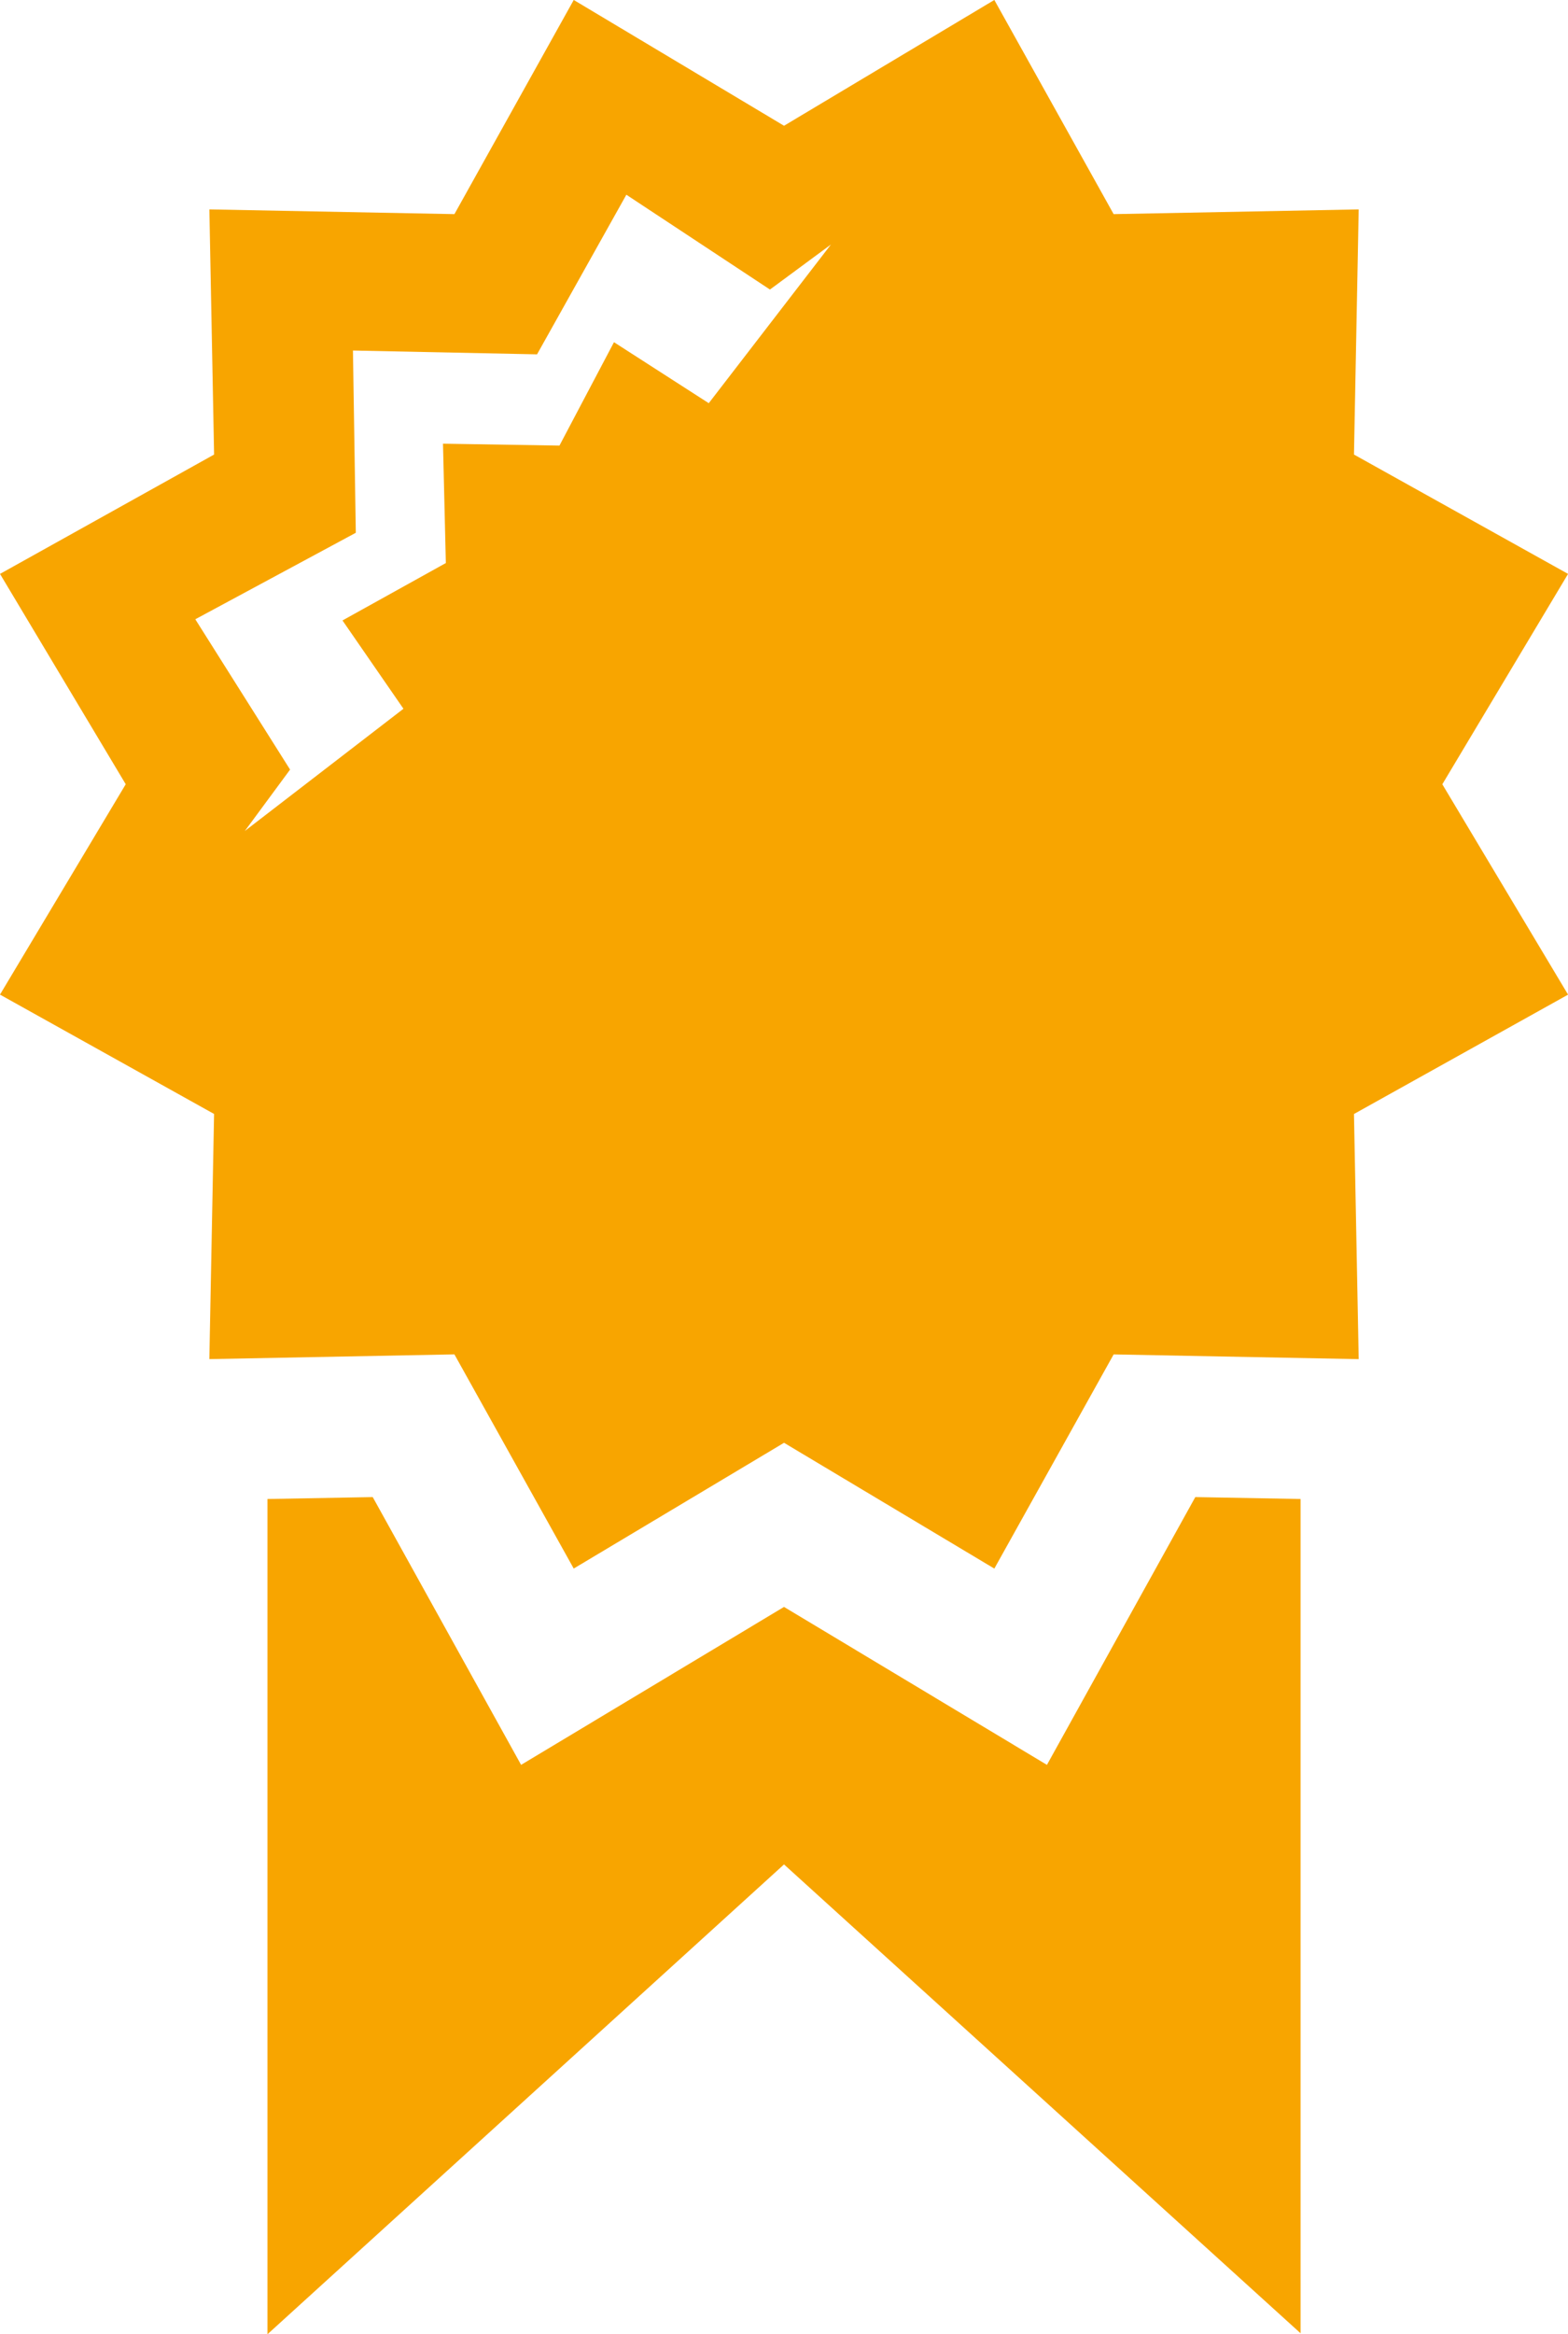
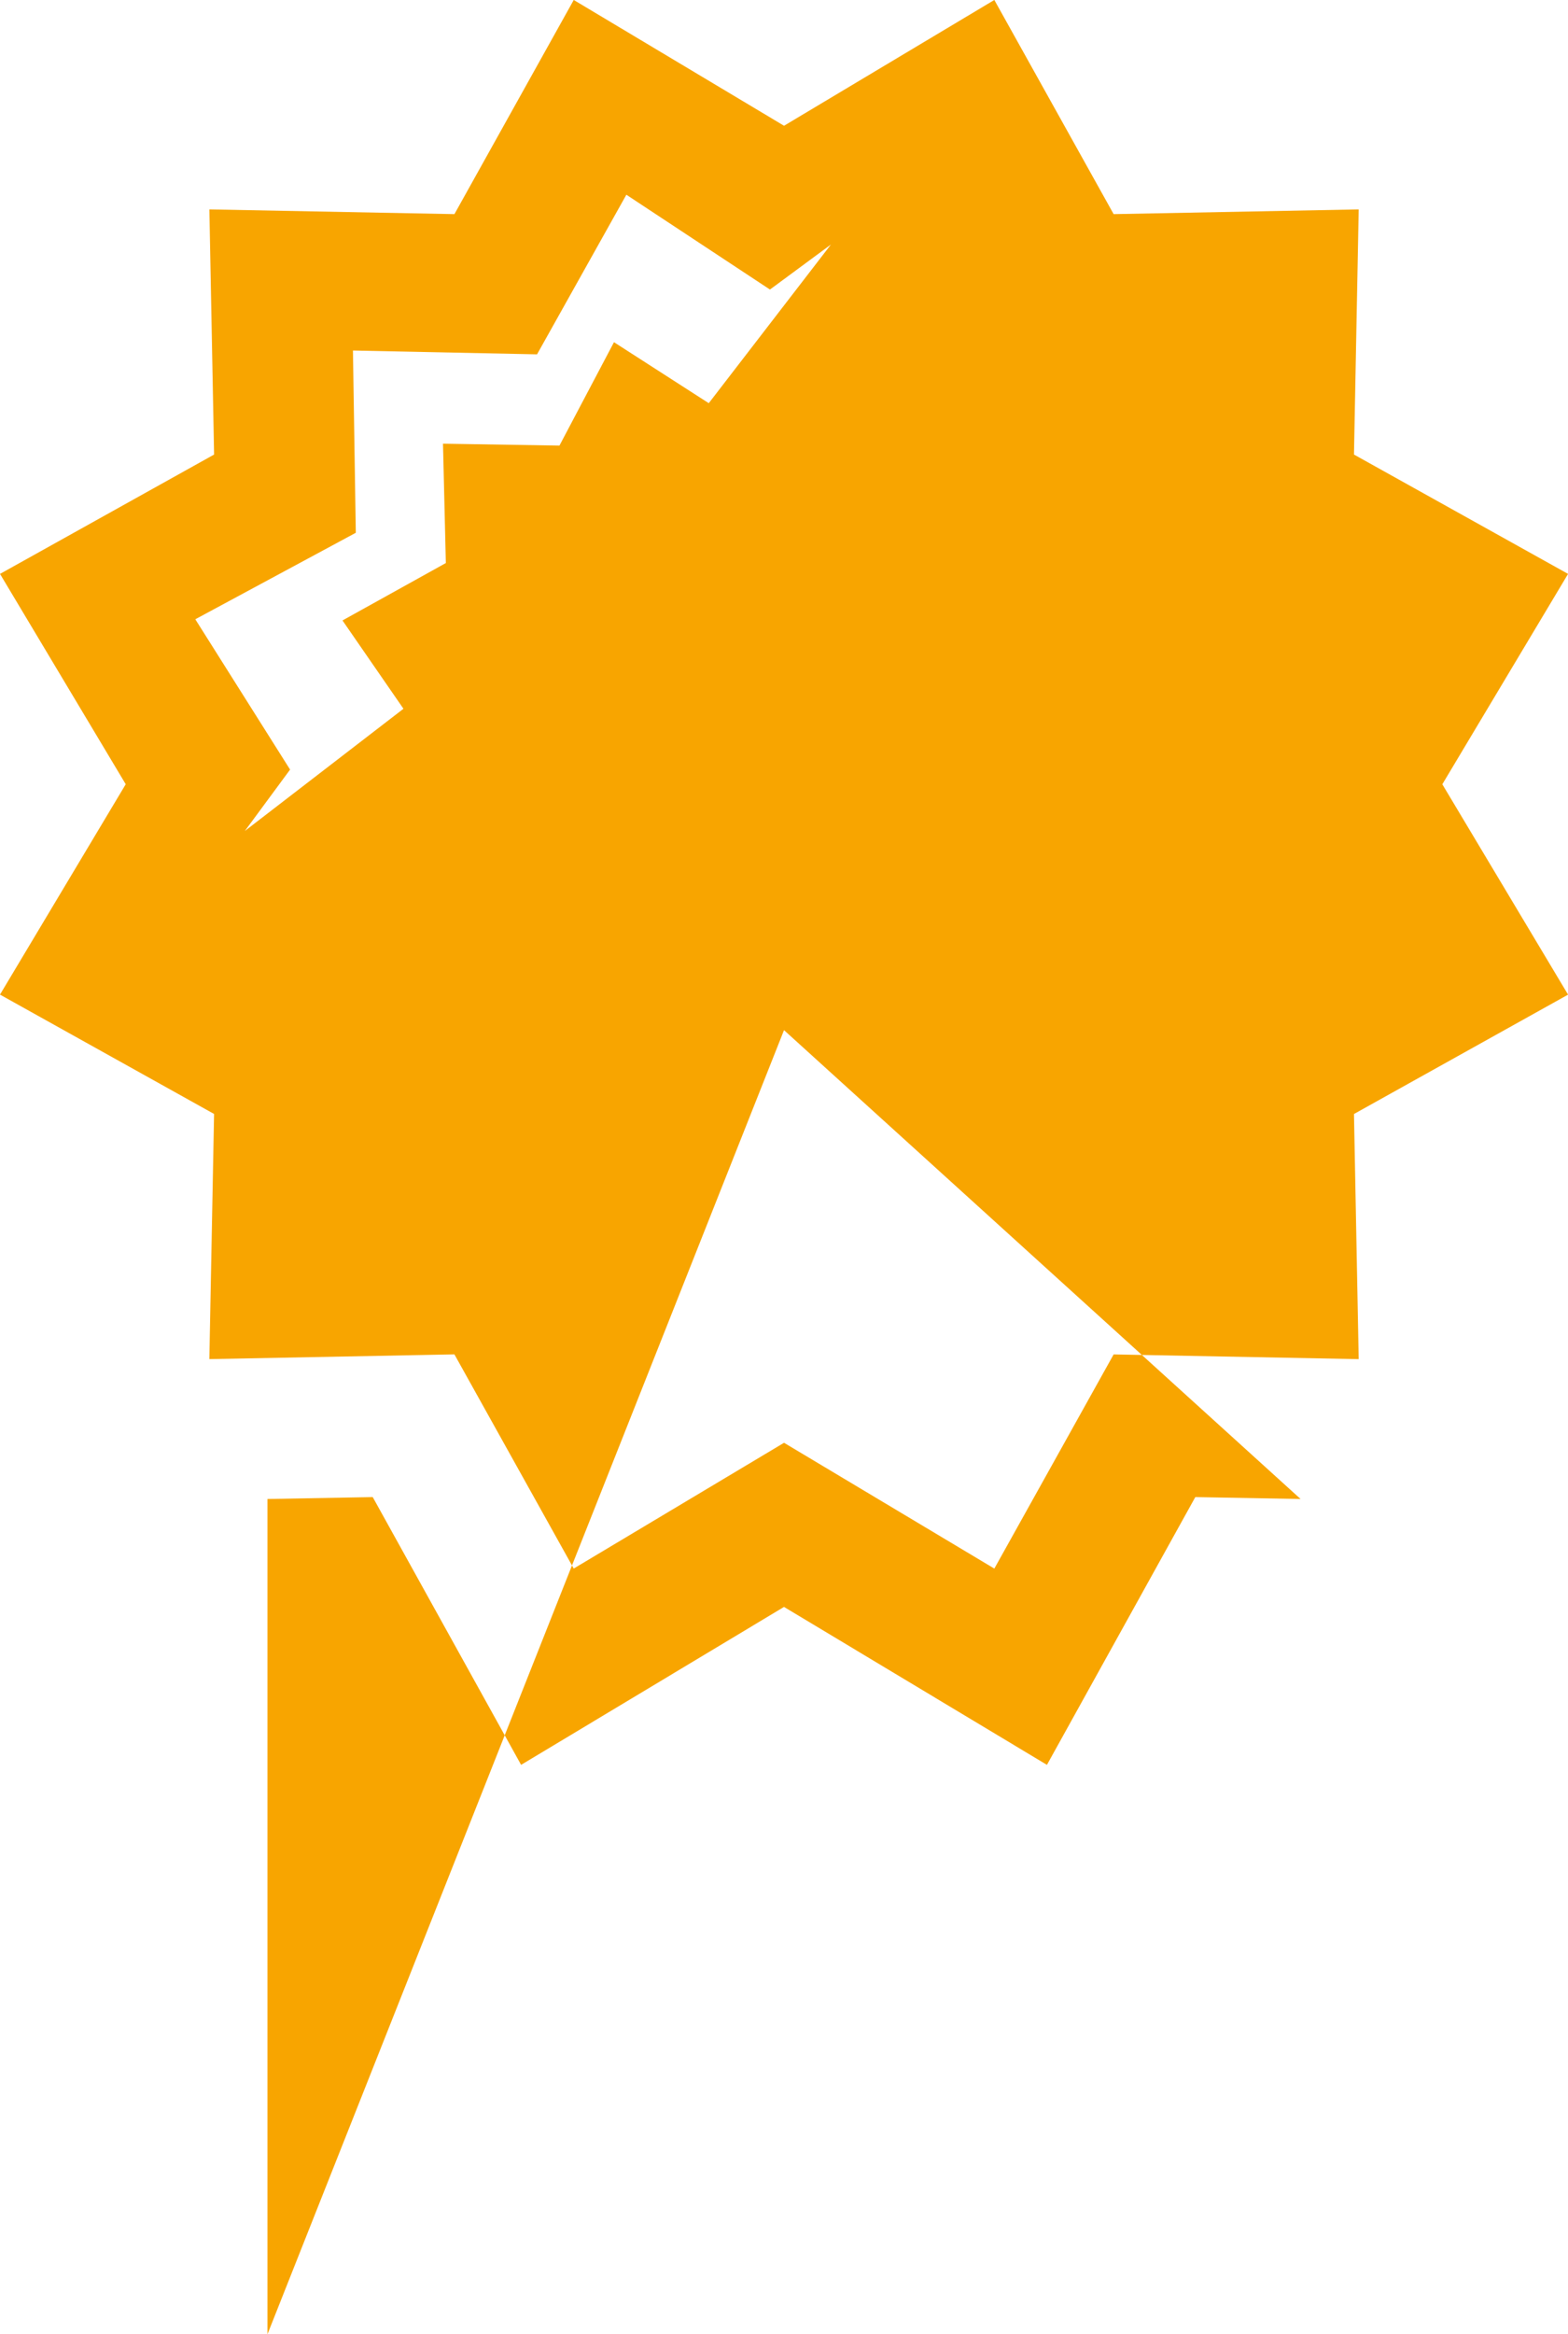
<svg xmlns="http://www.w3.org/2000/svg" width="99.458" height="148.01" viewBox="0 0 99.458 148.01">
  <g id="dff06bd51f8b2a01b21d9eb25508ba52" transform="translate(-170.8 -10.2)">
    <g id="Group_134" data-name="Group 134" transform="translate(170.8 10.2)">
-       <path id="Path_155" data-name="Path 155" d="M207.191-1810.342l-7.568-13.58-15.544.3.3-15.544-13.58-7.568,7.976-13.339L170.8-1873.41l13.58-7.568-.3-15.544,15.544.3,7.568-13.58,13.339,7.976,13.339-7.976,7.568,13.58,15.544-.3-.3,15.544,13.58,7.568-7.976,13.339,7.976,13.339-13.58,7.568.3,15.544-15.544-.3-7.568,13.58-13.339-7.976Zm-20.861-46.768,10.061-7.749-3.867-5.6,6.556-3.64-.181-7.568,7.387.121,3.459-6.556,6.012,3.867,7.749-10.061-3.867,2.855-9.109-6.012-5.665,10.121-11.677-.242.181,11.556-10.181,5.484,6.012,9.532Zm1.435,95.32v-52.962l6.677-.121,9.411,16.979,16.677-10.015,16.677,10.015,9.411-16.979,6.677.121v52.9l-32.765-29.729Z" transform="translate(-170.8 1909.8)" fill="#f8a500" />
+       <path id="Path_155" data-name="Path 155" d="M207.191-1810.342l-7.568-13.58-15.544.3.3-15.544-13.58-7.568,7.976-13.339L170.8-1873.41l13.58-7.568-.3-15.544,15.544.3,7.568-13.58,13.339,7.976,13.339-7.976,7.568,13.58,15.544-.3-.3,15.544,13.58,7.568-7.976,13.339,7.976,13.339-13.58,7.568.3,15.544-15.544-.3-7.568,13.58-13.339-7.976Zm-20.861-46.768,10.061-7.749-3.867-5.6,6.556-3.64-.181-7.568,7.387.121,3.459-6.556,6.012,3.867,7.749-10.061-3.867,2.855-9.109-6.012-5.665,10.121-11.677-.242.181,11.556-10.181,5.484,6.012,9.532Zm1.435,95.32v-52.962l6.677-.121,9.411,16.979,16.677-10.015,16.677,10.015,9.411-16.979,6.677.121l-32.765-29.729Z" transform="translate(-170.8 1909.8)" fill="#f8a500" />
    </g>
  </g>
</svg>